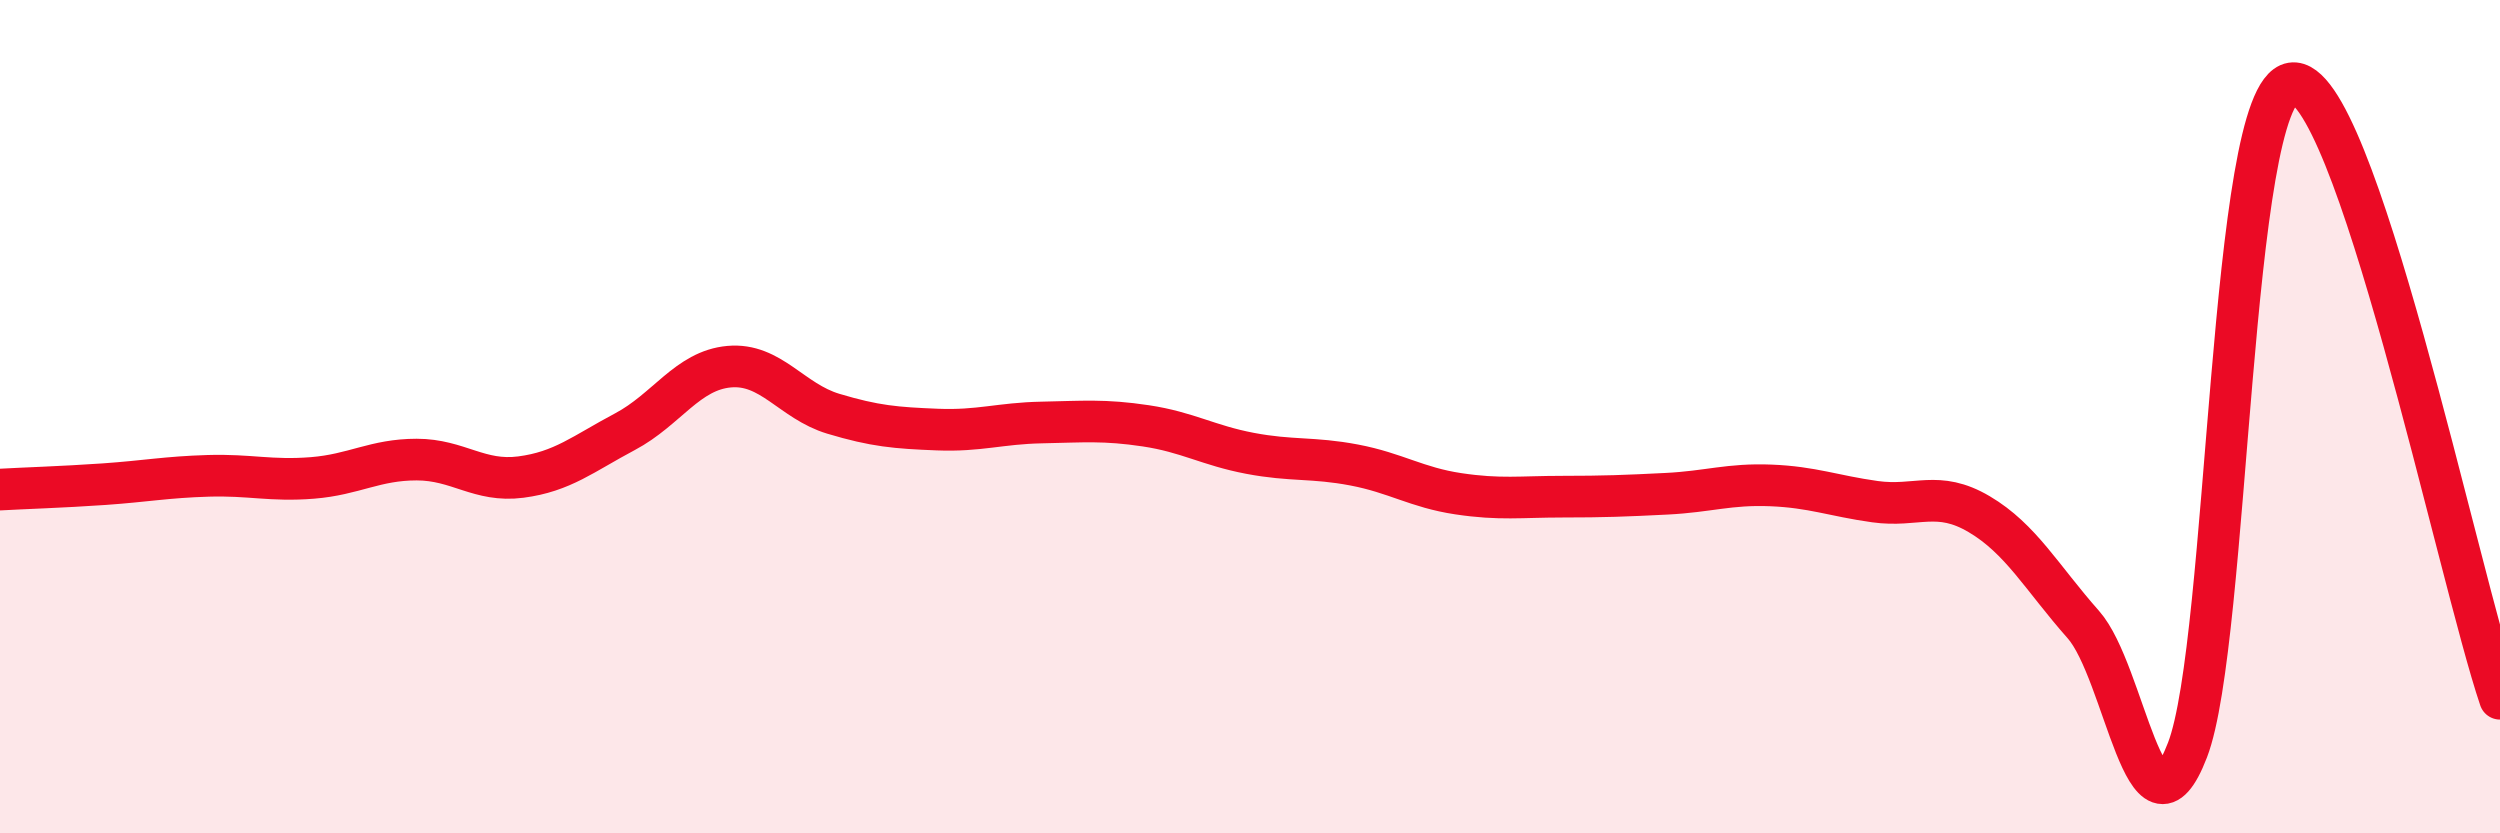
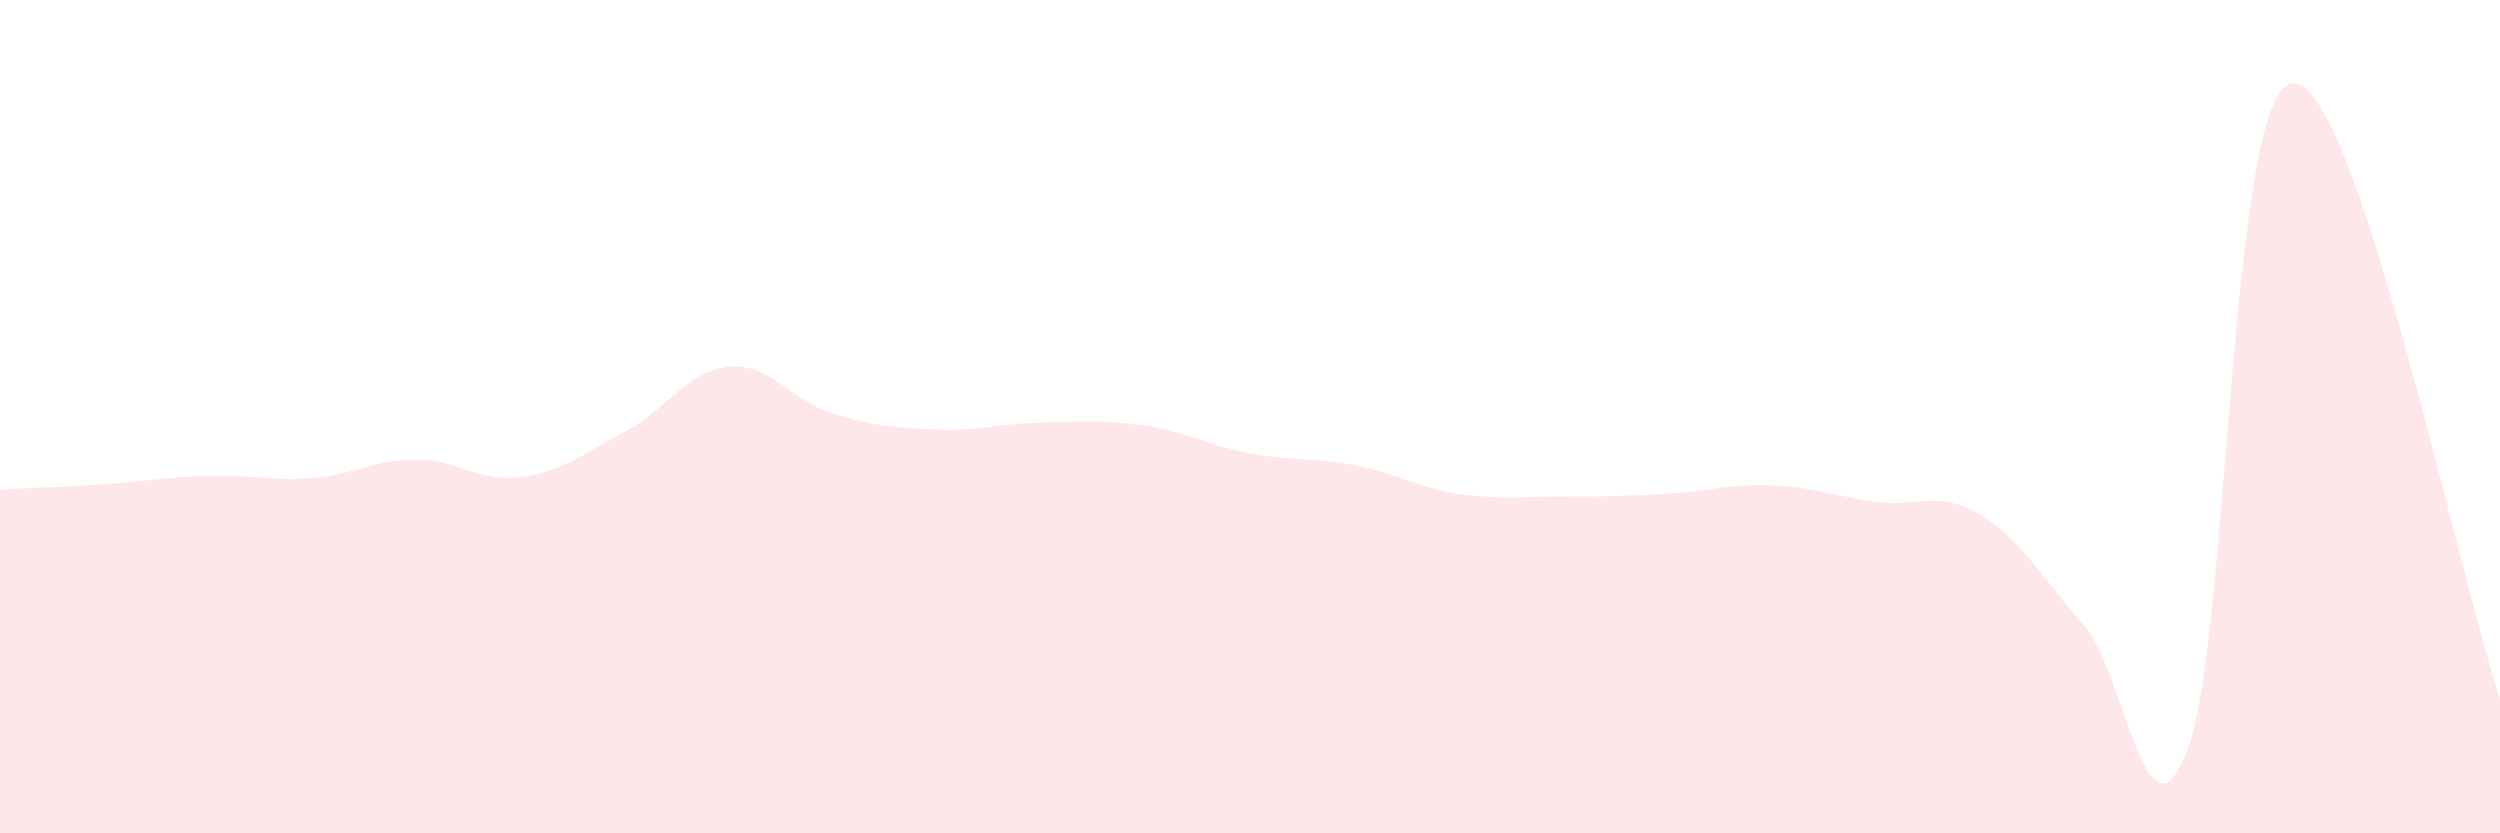
<svg xmlns="http://www.w3.org/2000/svg" width="60" height="20" viewBox="0 0 60 20">
  <path d="M 0,11.75 C 0.5,11.72 1.5,11.69 2.5,11.62 C 3.5,11.55 4,11.45 5,11.42 C 6,11.39 6.5,11.55 7.5,11.47 C 8.5,11.39 9,11.03 10,11.03 C 11,11.03 11.5,11.58 12.5,11.45 C 13.5,11.32 14,10.89 15,10.36 C 16,9.83 16.5,8.89 17.5,8.8 C 18.5,8.71 19,9.63 20,9.93 C 21,10.23 21.5,10.27 22.5,10.31 C 23.5,10.35 24,10.16 25,10.14 C 26,10.12 26.5,10.07 27.5,10.22 C 28.5,10.37 29,10.69 30,10.88 C 31,11.07 31.5,10.97 32.5,11.16 C 33.5,11.35 34,11.7 35,11.85 C 36,12 36.5,11.92 37.5,11.92 C 38.5,11.92 39,11.9 40,11.85 C 41,11.8 41.5,11.61 42.5,11.65 C 43.5,11.69 44,11.9 45,12.04 C 46,12.18 46.5,11.75 47.5,12.34 C 48.5,12.93 49,13.86 50,14.99 C 51,16.12 51.5,20.6 52.5,18 C 53.5,15.4 53.5,2.25 55,2 C 56.5,1.75 59,13.82 60,16.77L60 20L0 20Z" fill="#EB0A25" opacity="0.1" stroke-linecap="round" stroke-linejoin="round" />
-   <path d="M 0,11.75 C 0.5,11.72 1.5,11.69 2.5,11.62 C 3.5,11.55 4,11.45 5,11.42 C 6,11.39 6.5,11.55 7.5,11.47 C 8.5,11.39 9,11.03 10,11.03 C 11,11.03 11.5,11.58 12.5,11.45 C 13.5,11.32 14,10.89 15,10.36 C 16,9.83 16.5,8.89 17.5,8.8 C 18.5,8.71 19,9.63 20,9.93 C 21,10.23 21.5,10.27 22.5,10.31 C 23.5,10.35 24,10.16 25,10.14 C 26,10.12 26.5,10.07 27.5,10.22 C 28.5,10.37 29,10.69 30,10.88 C 31,11.07 31.5,10.97 32.5,11.16 C 33.5,11.35 34,11.7 35,11.85 C 36,12 36.5,11.92 37.5,11.92 C 38.5,11.92 39,11.9 40,11.85 C 41,11.8 41.5,11.61 42.5,11.65 C 43.5,11.69 44,11.9 45,12.04 C 46,12.18 46.5,11.75 47.5,12.34 C 48.5,12.93 49,13.86 50,14.99 C 51,16.12 51.5,20.6 52.5,18 C 53.5,15.4 53.5,2.25 55,2 C 56.5,1.75 59,13.82 60,16.77" stroke="#EB0A25" stroke-width="1" fill="none" stroke-linecap="round" stroke-linejoin="round" />
</svg>